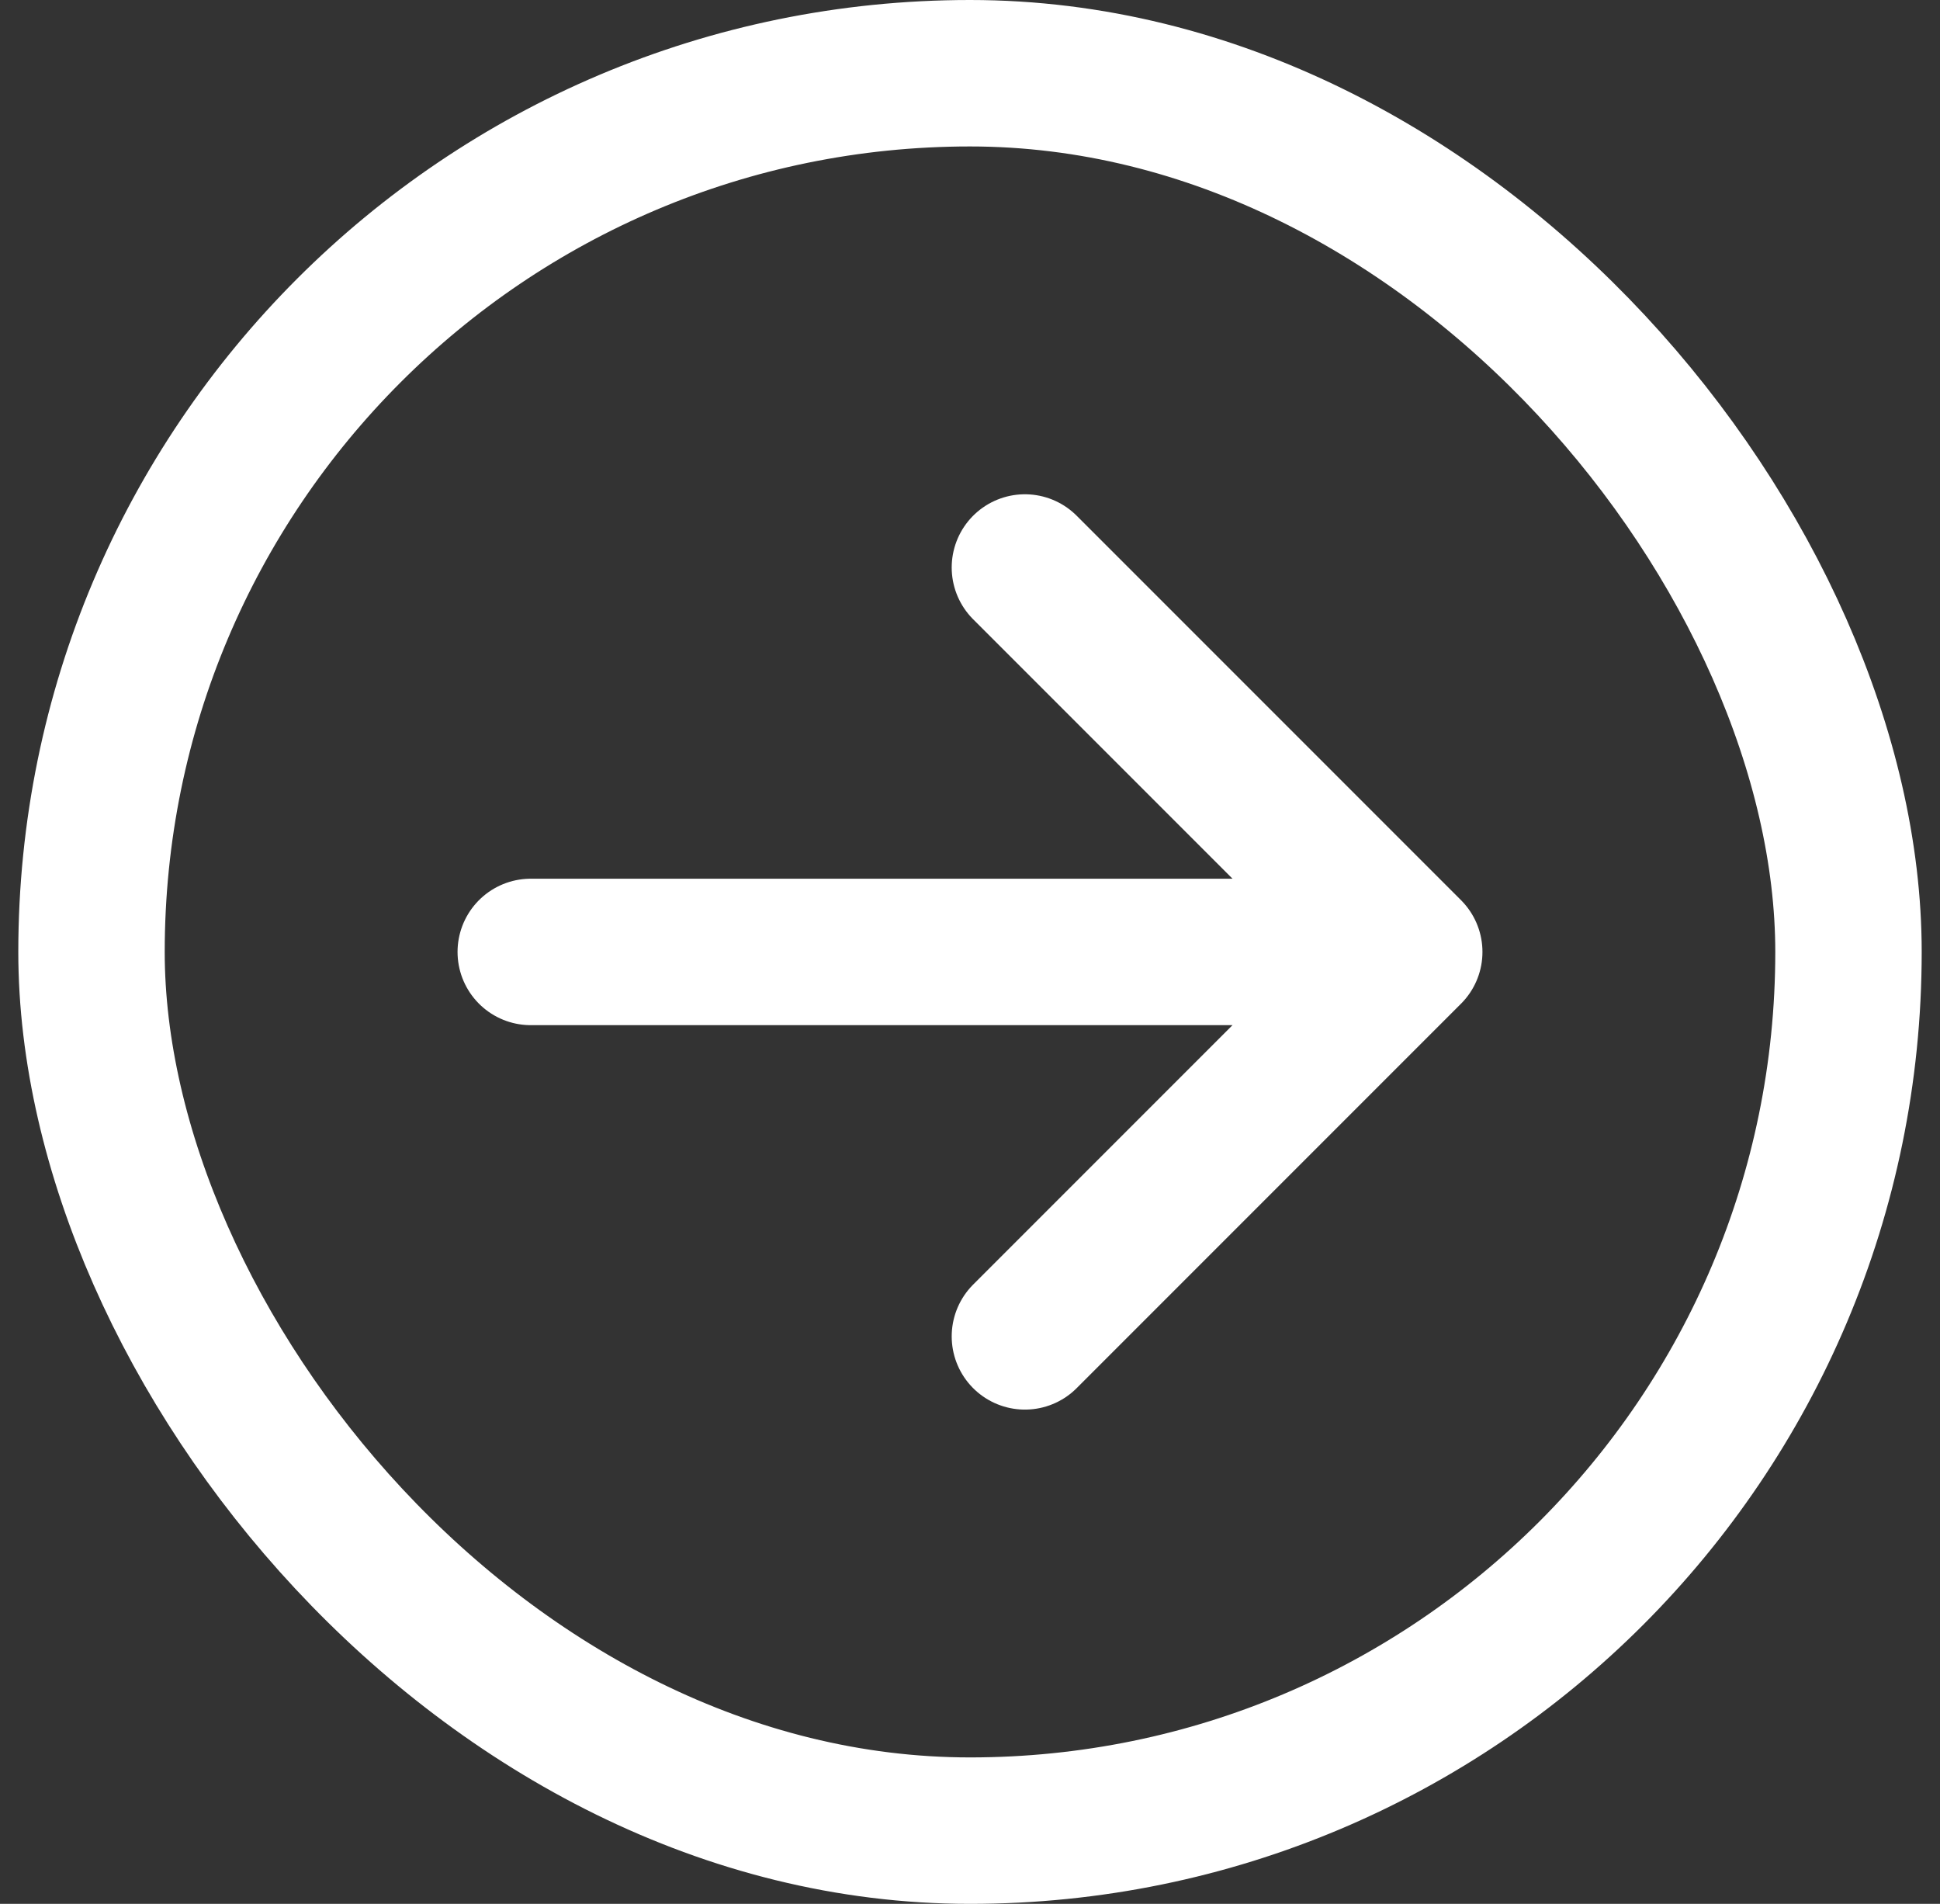
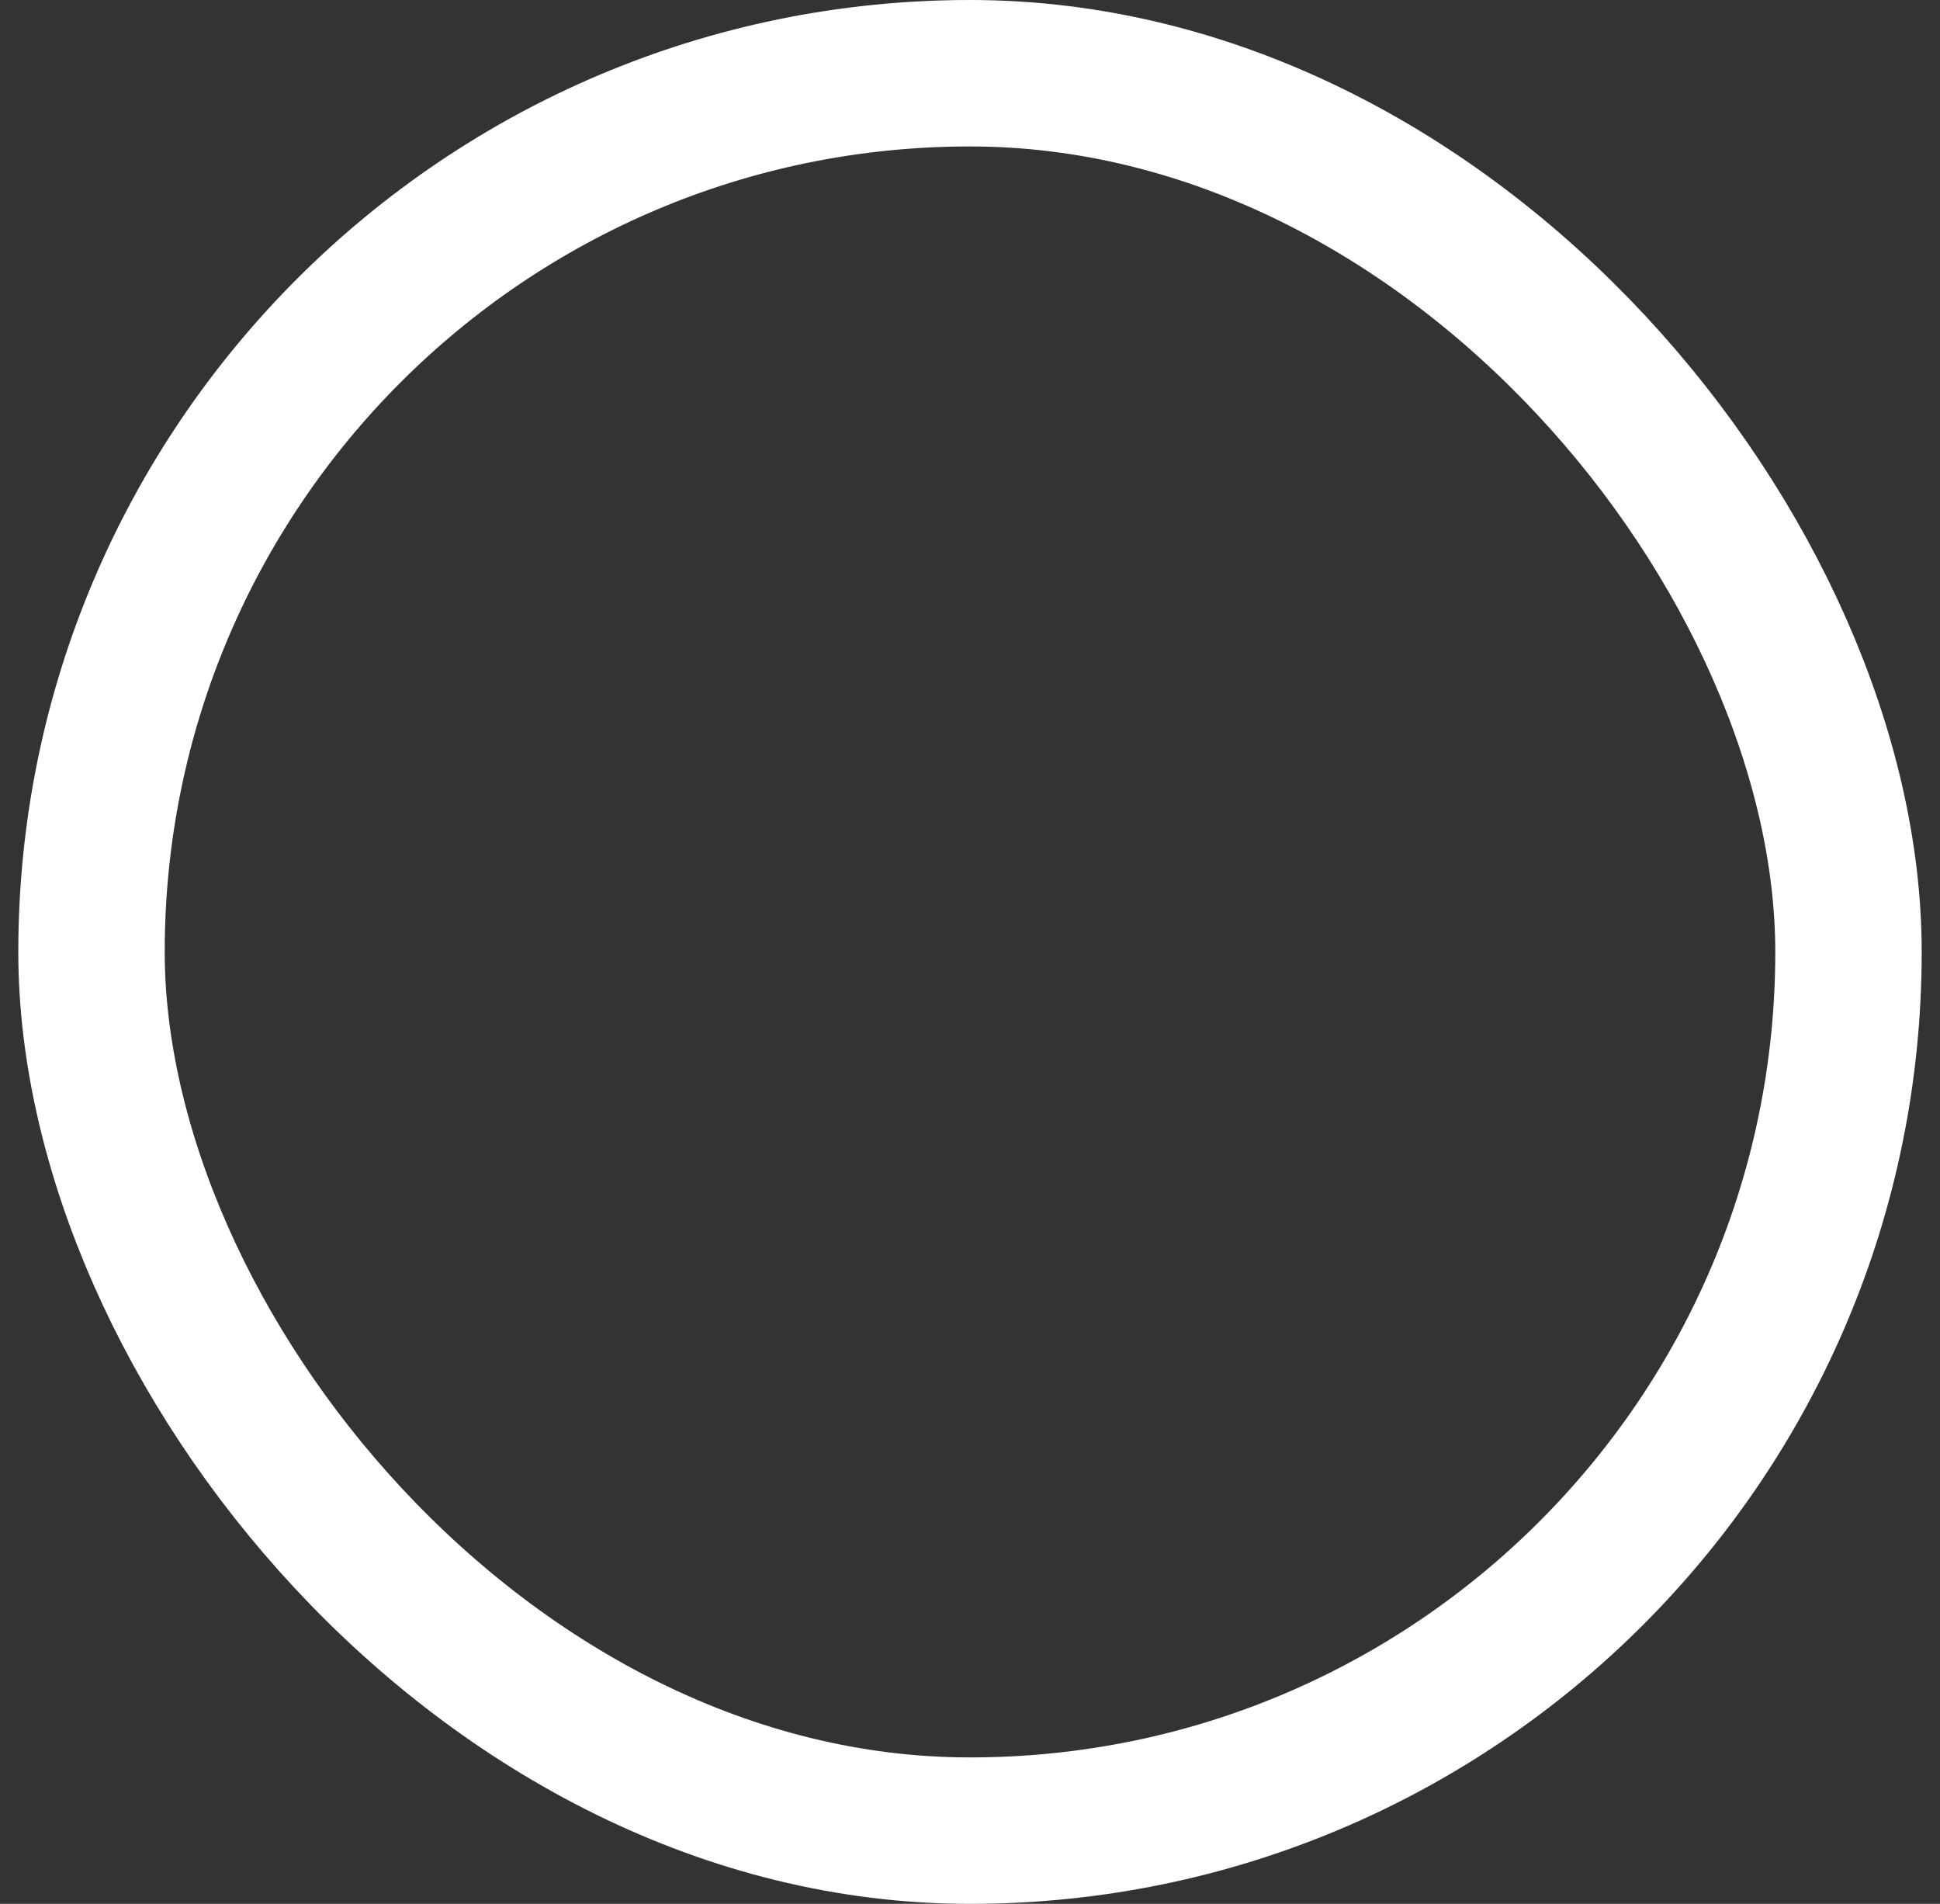
<svg xmlns="http://www.w3.org/2000/svg" width="53" height="52" viewBox="0 0 53 52" fill="none">
  <rect x="0" y="0" width="53" height="52" fill="#333333" stroke="none" />
-   <path d="M14.5 26H38.5M28 15.5L38.5 26L28 36.5" stroke="white" stroke-width="4" stroke-linecap="round" stroke-linejoin="round" />
  <rect x="2.5" y="2" width="48" height="48" rx="24" stroke="white" stroke-width="4" />
</svg>